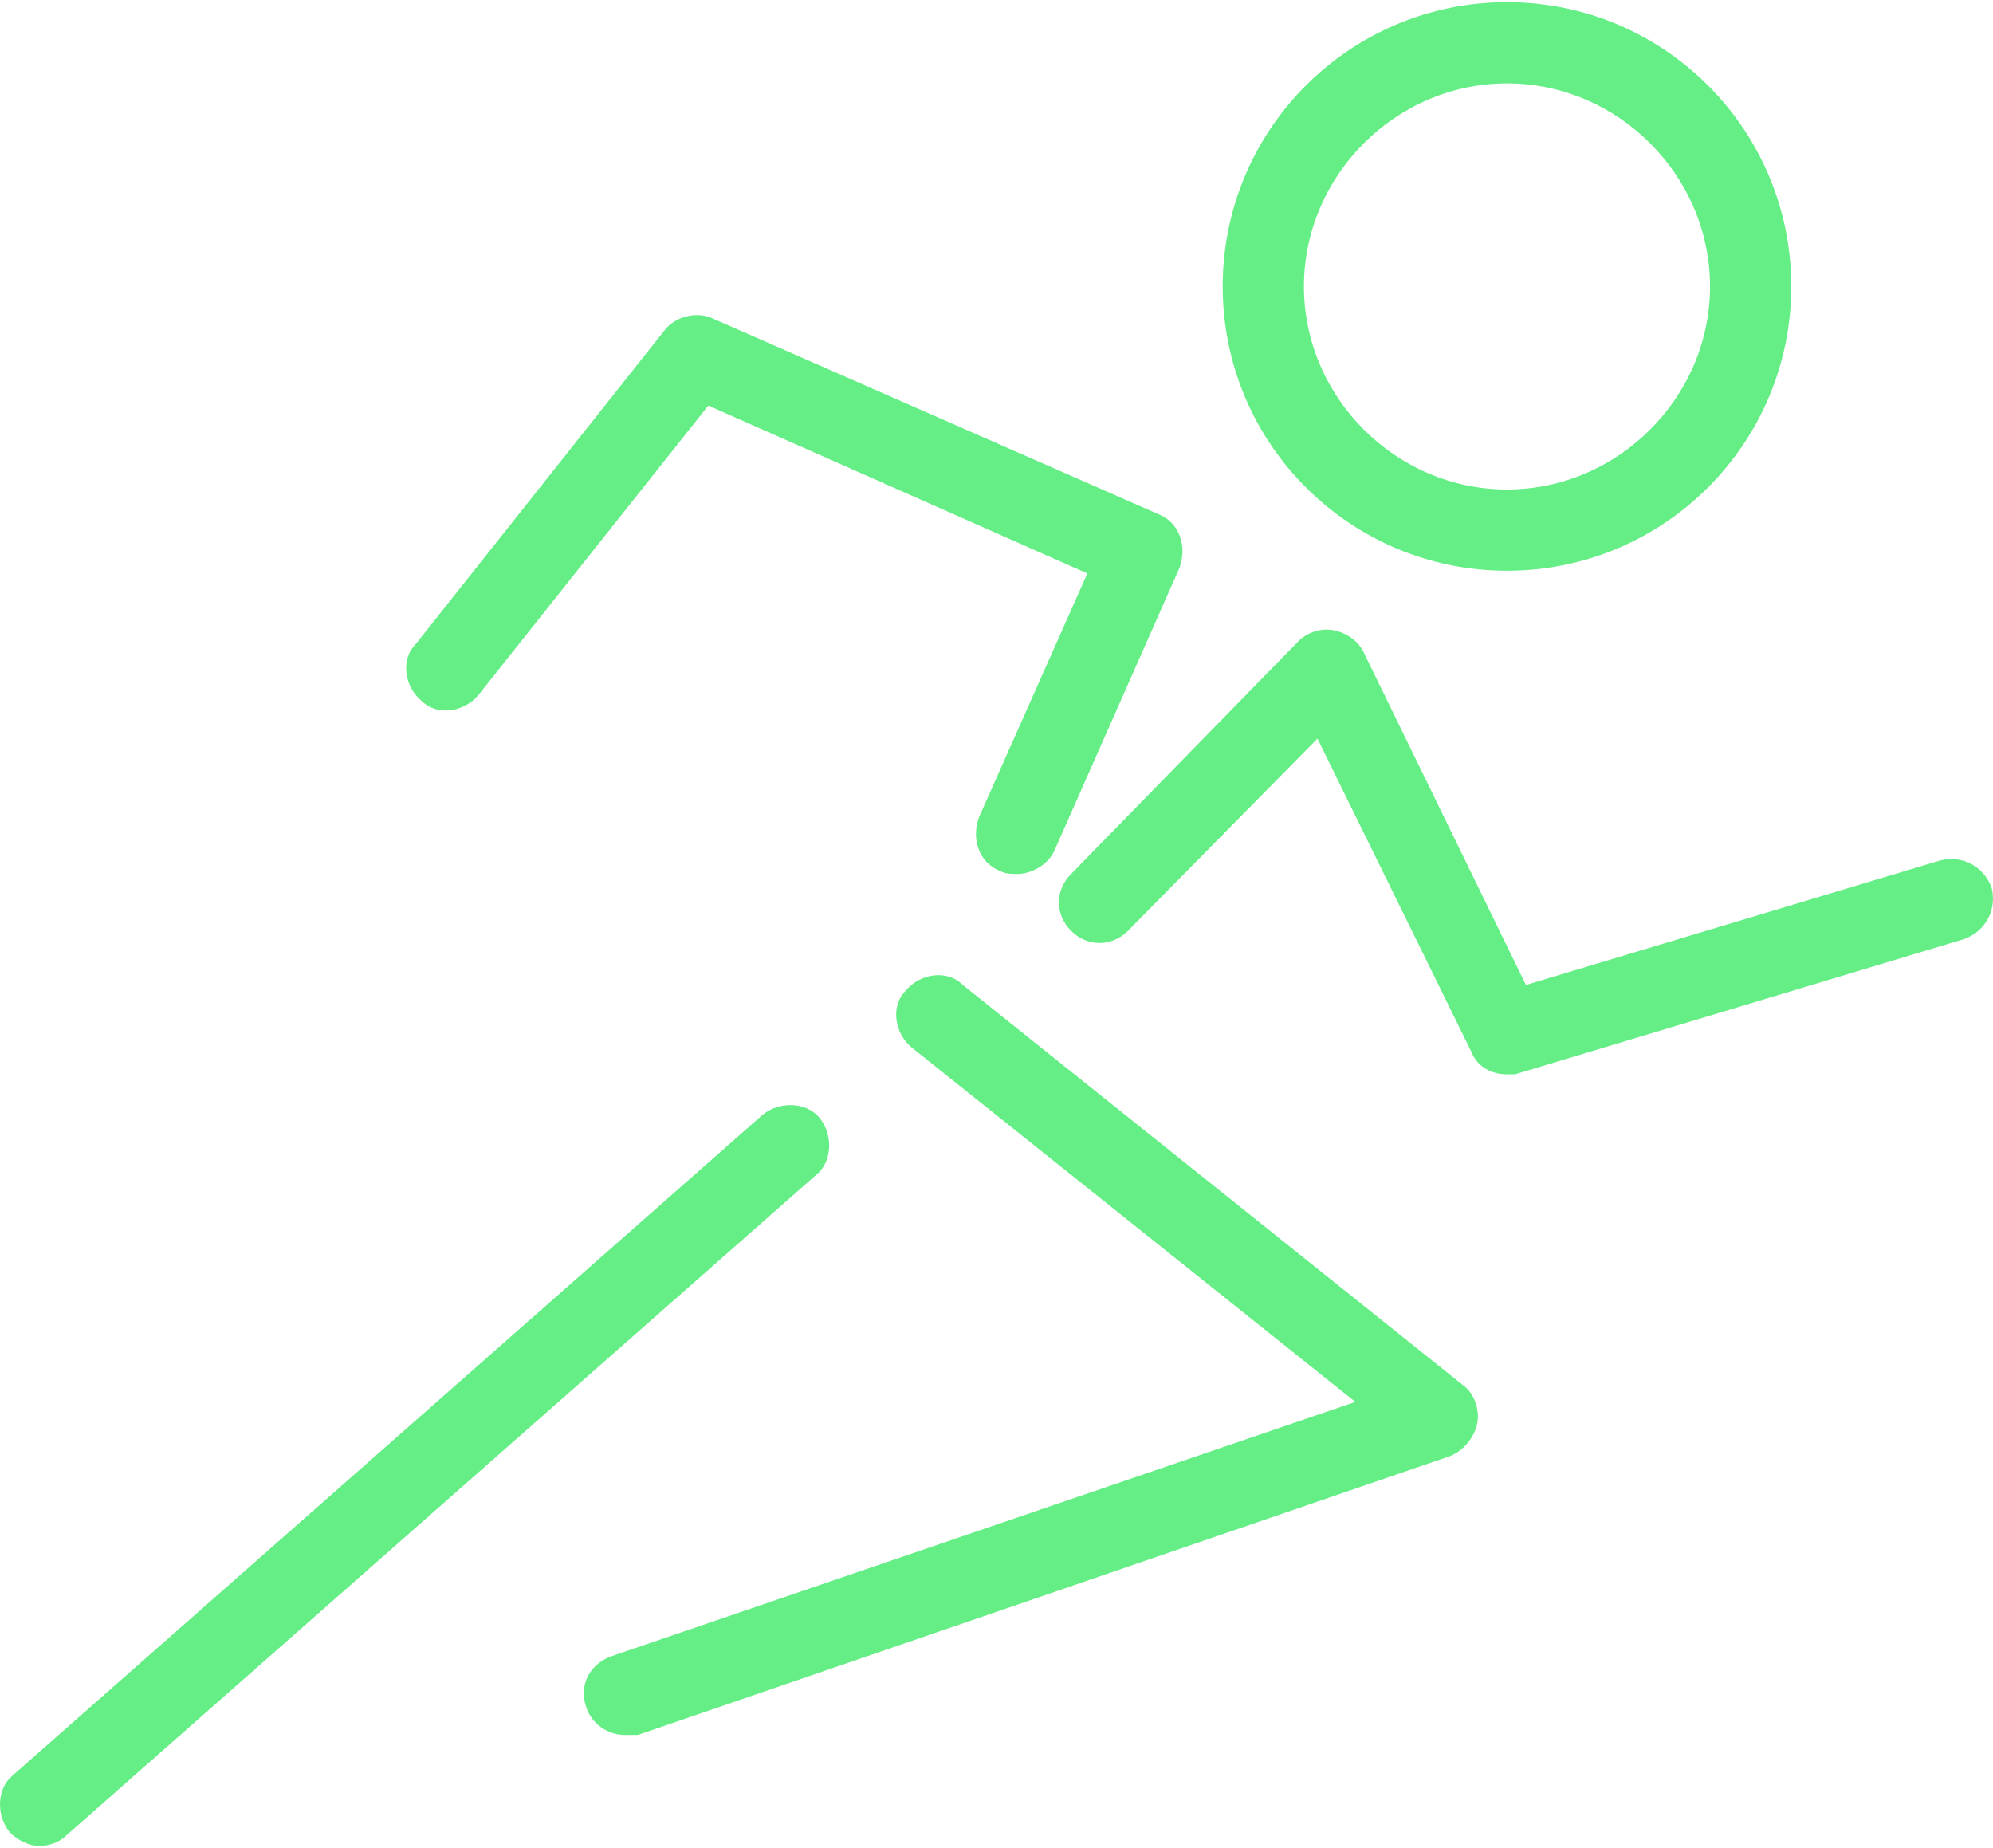
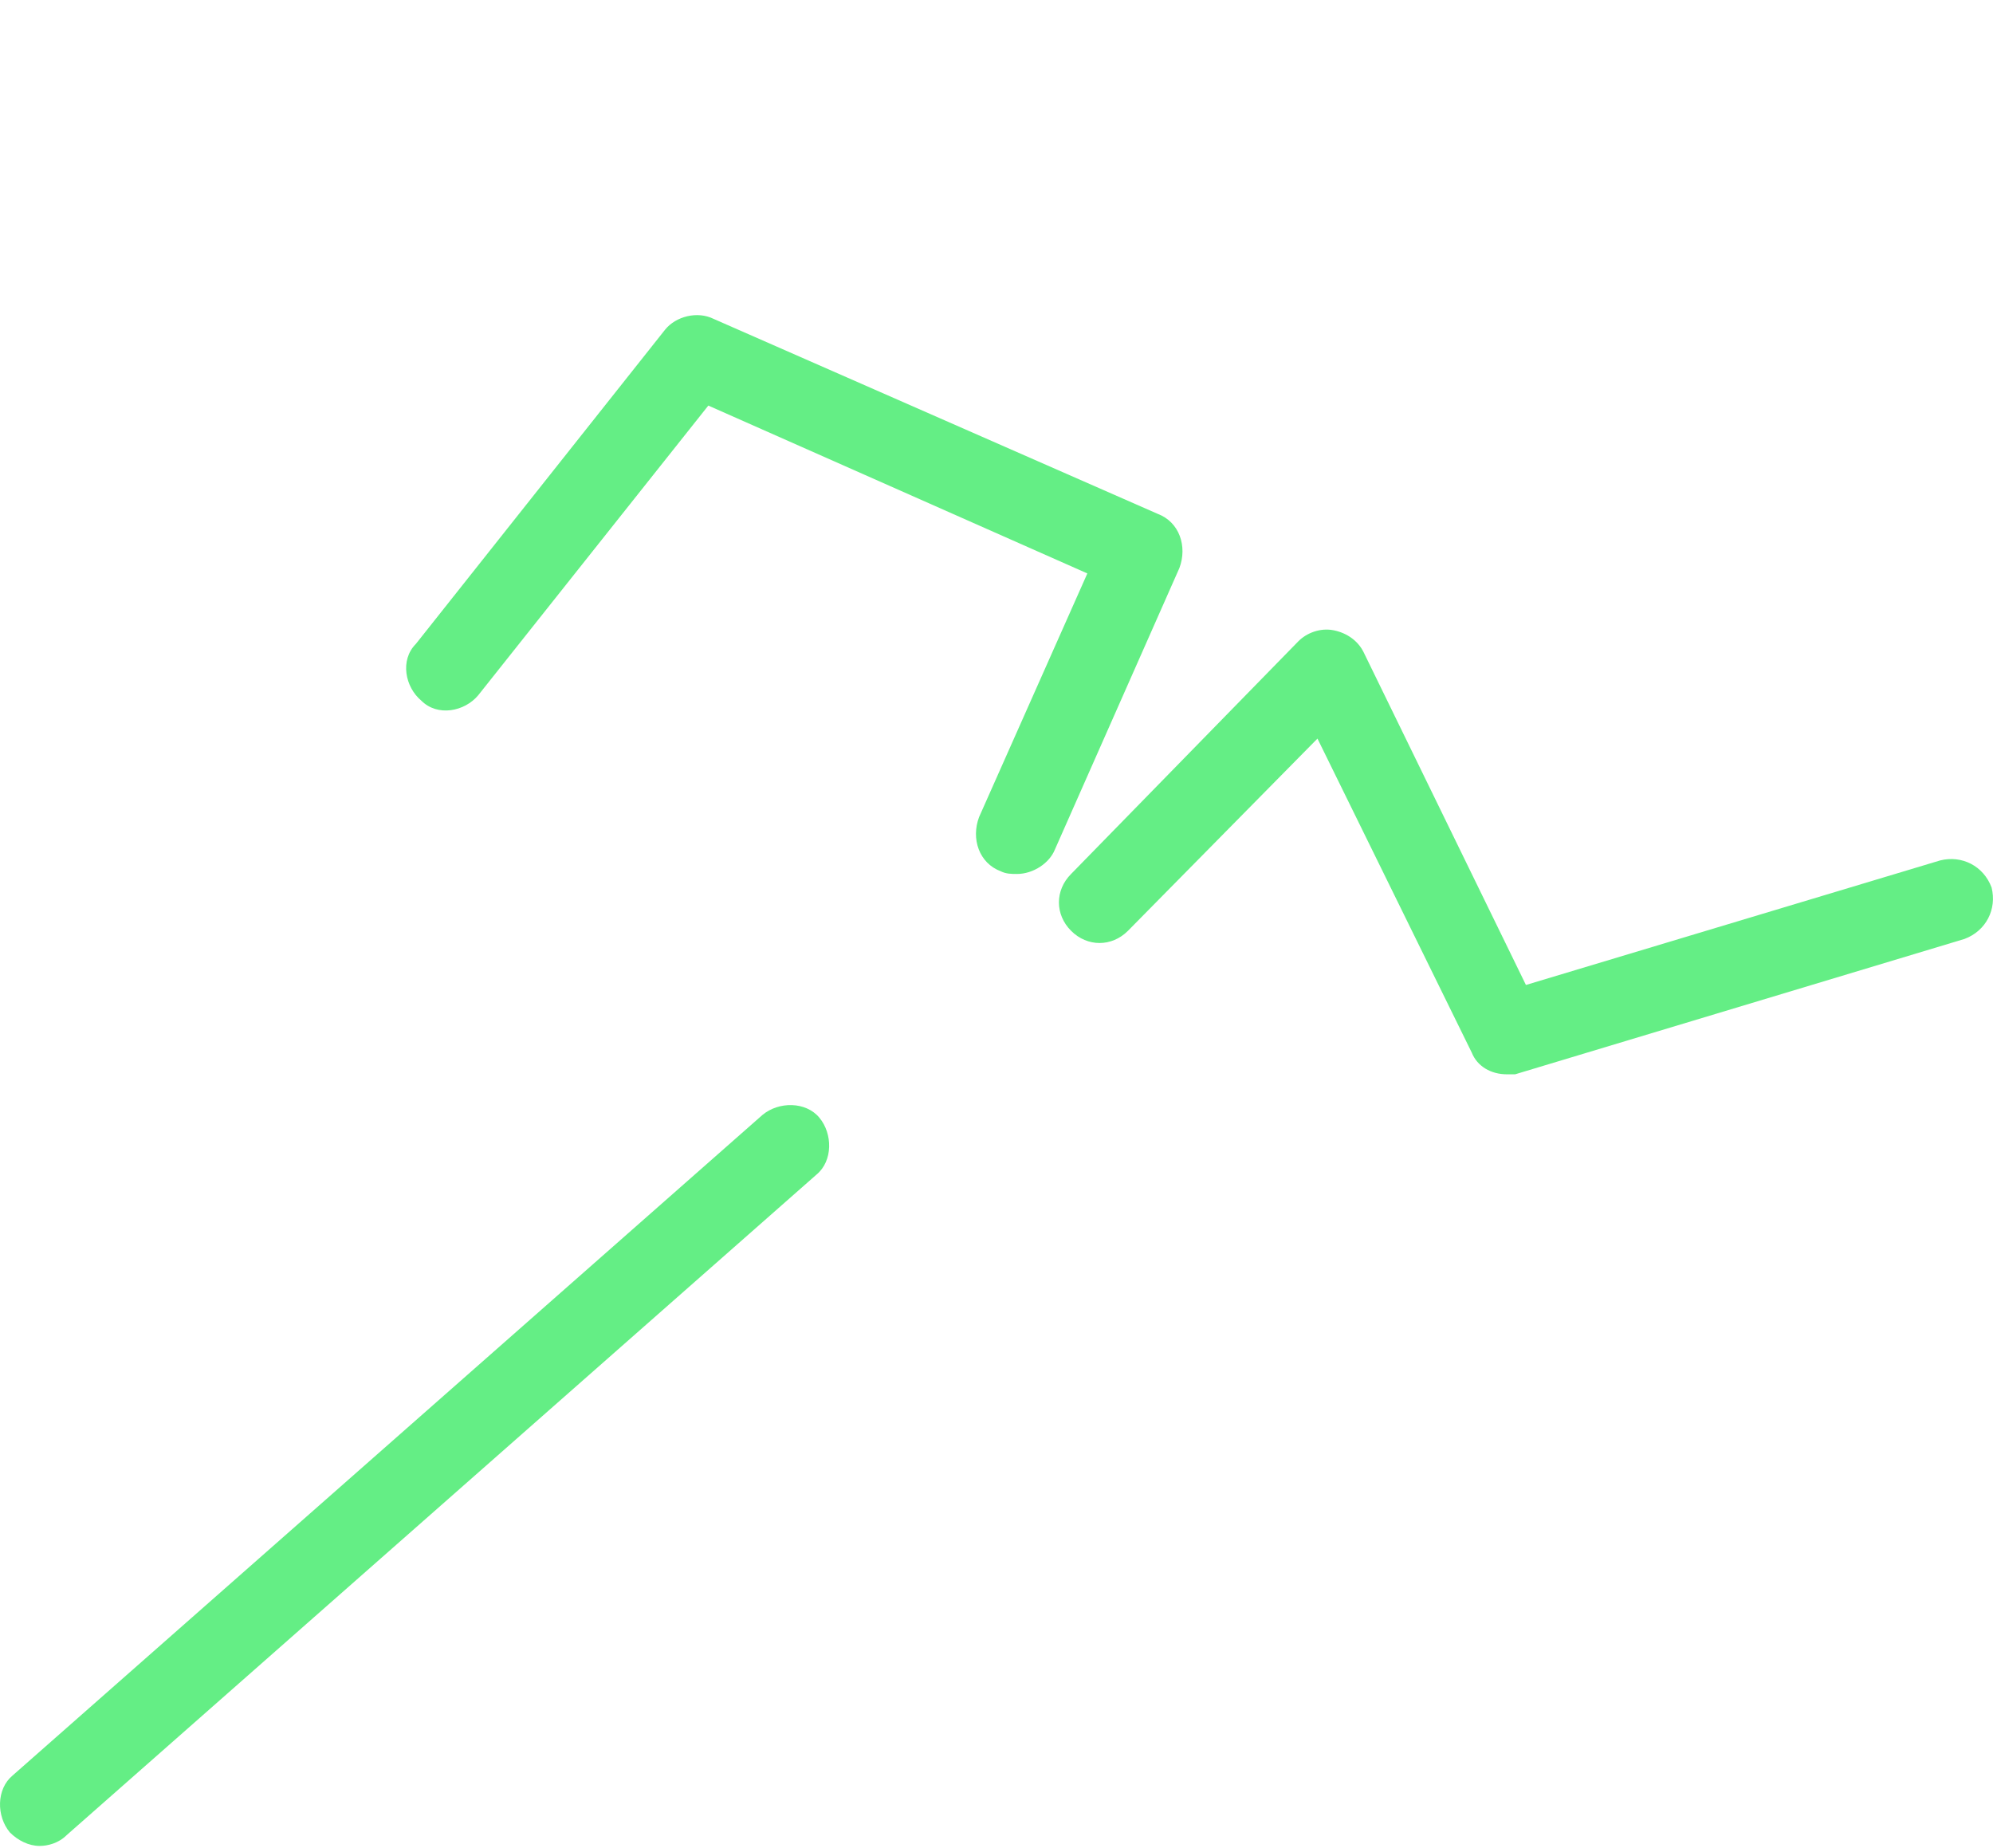
<svg xmlns="http://www.w3.org/2000/svg" class="css-ze2te4 css-qd6ojx" viewBox="0 0 86.204 79.746" width="110" height="102">
  <g transform="translate(-9.762, -12.296) scale(1.171)" class="css-1oj3hkq" fill="#64EE85">
    <g fill="#64EE85">
      <g fill="#64EE85">
-         <path d="M64,31.5c-5.8,0-10.5-4.7-10.5-10.5c0-5.8,4.7-10.5,10.5-10.5c5.8,0,10.5,4.7,10.5,10.5C74.5,26.8,69.8,31.5,64,31.5z     M64,13.5c-4.1,0-7.5,3.4-7.5,7.5c0,4.1,3.4,7.5,7.5,7.5c4.1,0,7.5-3.4,7.5-7.5C71.5,16.9,68.1,13.5,64,13.5z" fill="#64EE85" />
-       </g>
+         </g>
      <g fill="#64EE85">
        <path d="M45.9,42.7c-0.2,0-0.4,0-0.6-0.1c-0.8-0.3-1.1-1.2-0.8-2l4-9l-14-6.2L26,36.1c-0.5,0.6-1.5,0.8-2.1,0.2    c-0.6-0.5-0.8-1.5-0.2-2.1l9.2-11.6c0.4-0.5,1.2-0.7,1.8-0.4l16.4,7.2c0.8,0.3,1.1,1.2,0.8,2l-4.6,10.4    C47.1,42.3,46.5,42.7,45.9,42.7z" fill="#64EE85" />
      </g>
      <g fill="#64EE85">
        <path d="M64,50.1c-0.6,0-1.1-0.3-1.3-0.8L57,37.7l-7,7.1c-0.6,0.6-1.5,0.6-2.1,0c-0.6-0.6-0.6-1.5,0-2.1l8.4-8.6    c0.3-0.3,0.8-0.5,1.3-0.4c0.5,0.1,0.9,0.4,1.1,0.8l6,12.3l15.3-4.6c0.8-0.2,1.6,0.2,1.9,1c0.2,0.8-0.2,1.6-1,1.9l-16.6,5    C64.3,50.1,64.1,50.1,64,50.1z" fill="#64EE85" />
      </g>
      <g fill="#64EE85">
-         <path d="M31.4,74.5c-0.6,0-1.2-0.4-1.4-1c-0.3-0.8,0.1-1.6,0.9-1.9l27.5-9.4L42,49.1c-0.6-0.5-0.8-1.5-0.2-2.1    c0.5-0.6,1.5-0.8,2.1-0.2l18.5,14.8c0.4,0.3,0.6,0.9,0.5,1.4c-0.1,0.5-0.5,1-1,1.2L31.9,74.5C31.7,74.5,31.6,74.5,31.4,74.5z" fill="#64EE85" />
-       </g>
+         </g>
      <g fill="#64EE85">
        <path d="M9.8,78.6c-0.4,0-0.8-0.2-1.1-0.5c-0.5-0.6-0.5-1.6,0.1-2.1l27.7-24.4c0.6-0.5,1.6-0.5,2.1,0.1s0.5,1.6-0.1,2.1L10.8,78.2    C10.5,78.5,10.1,78.6,9.8,78.6z" fill="#64EE85" />
      </g>
    </g>
  </g>
</svg>